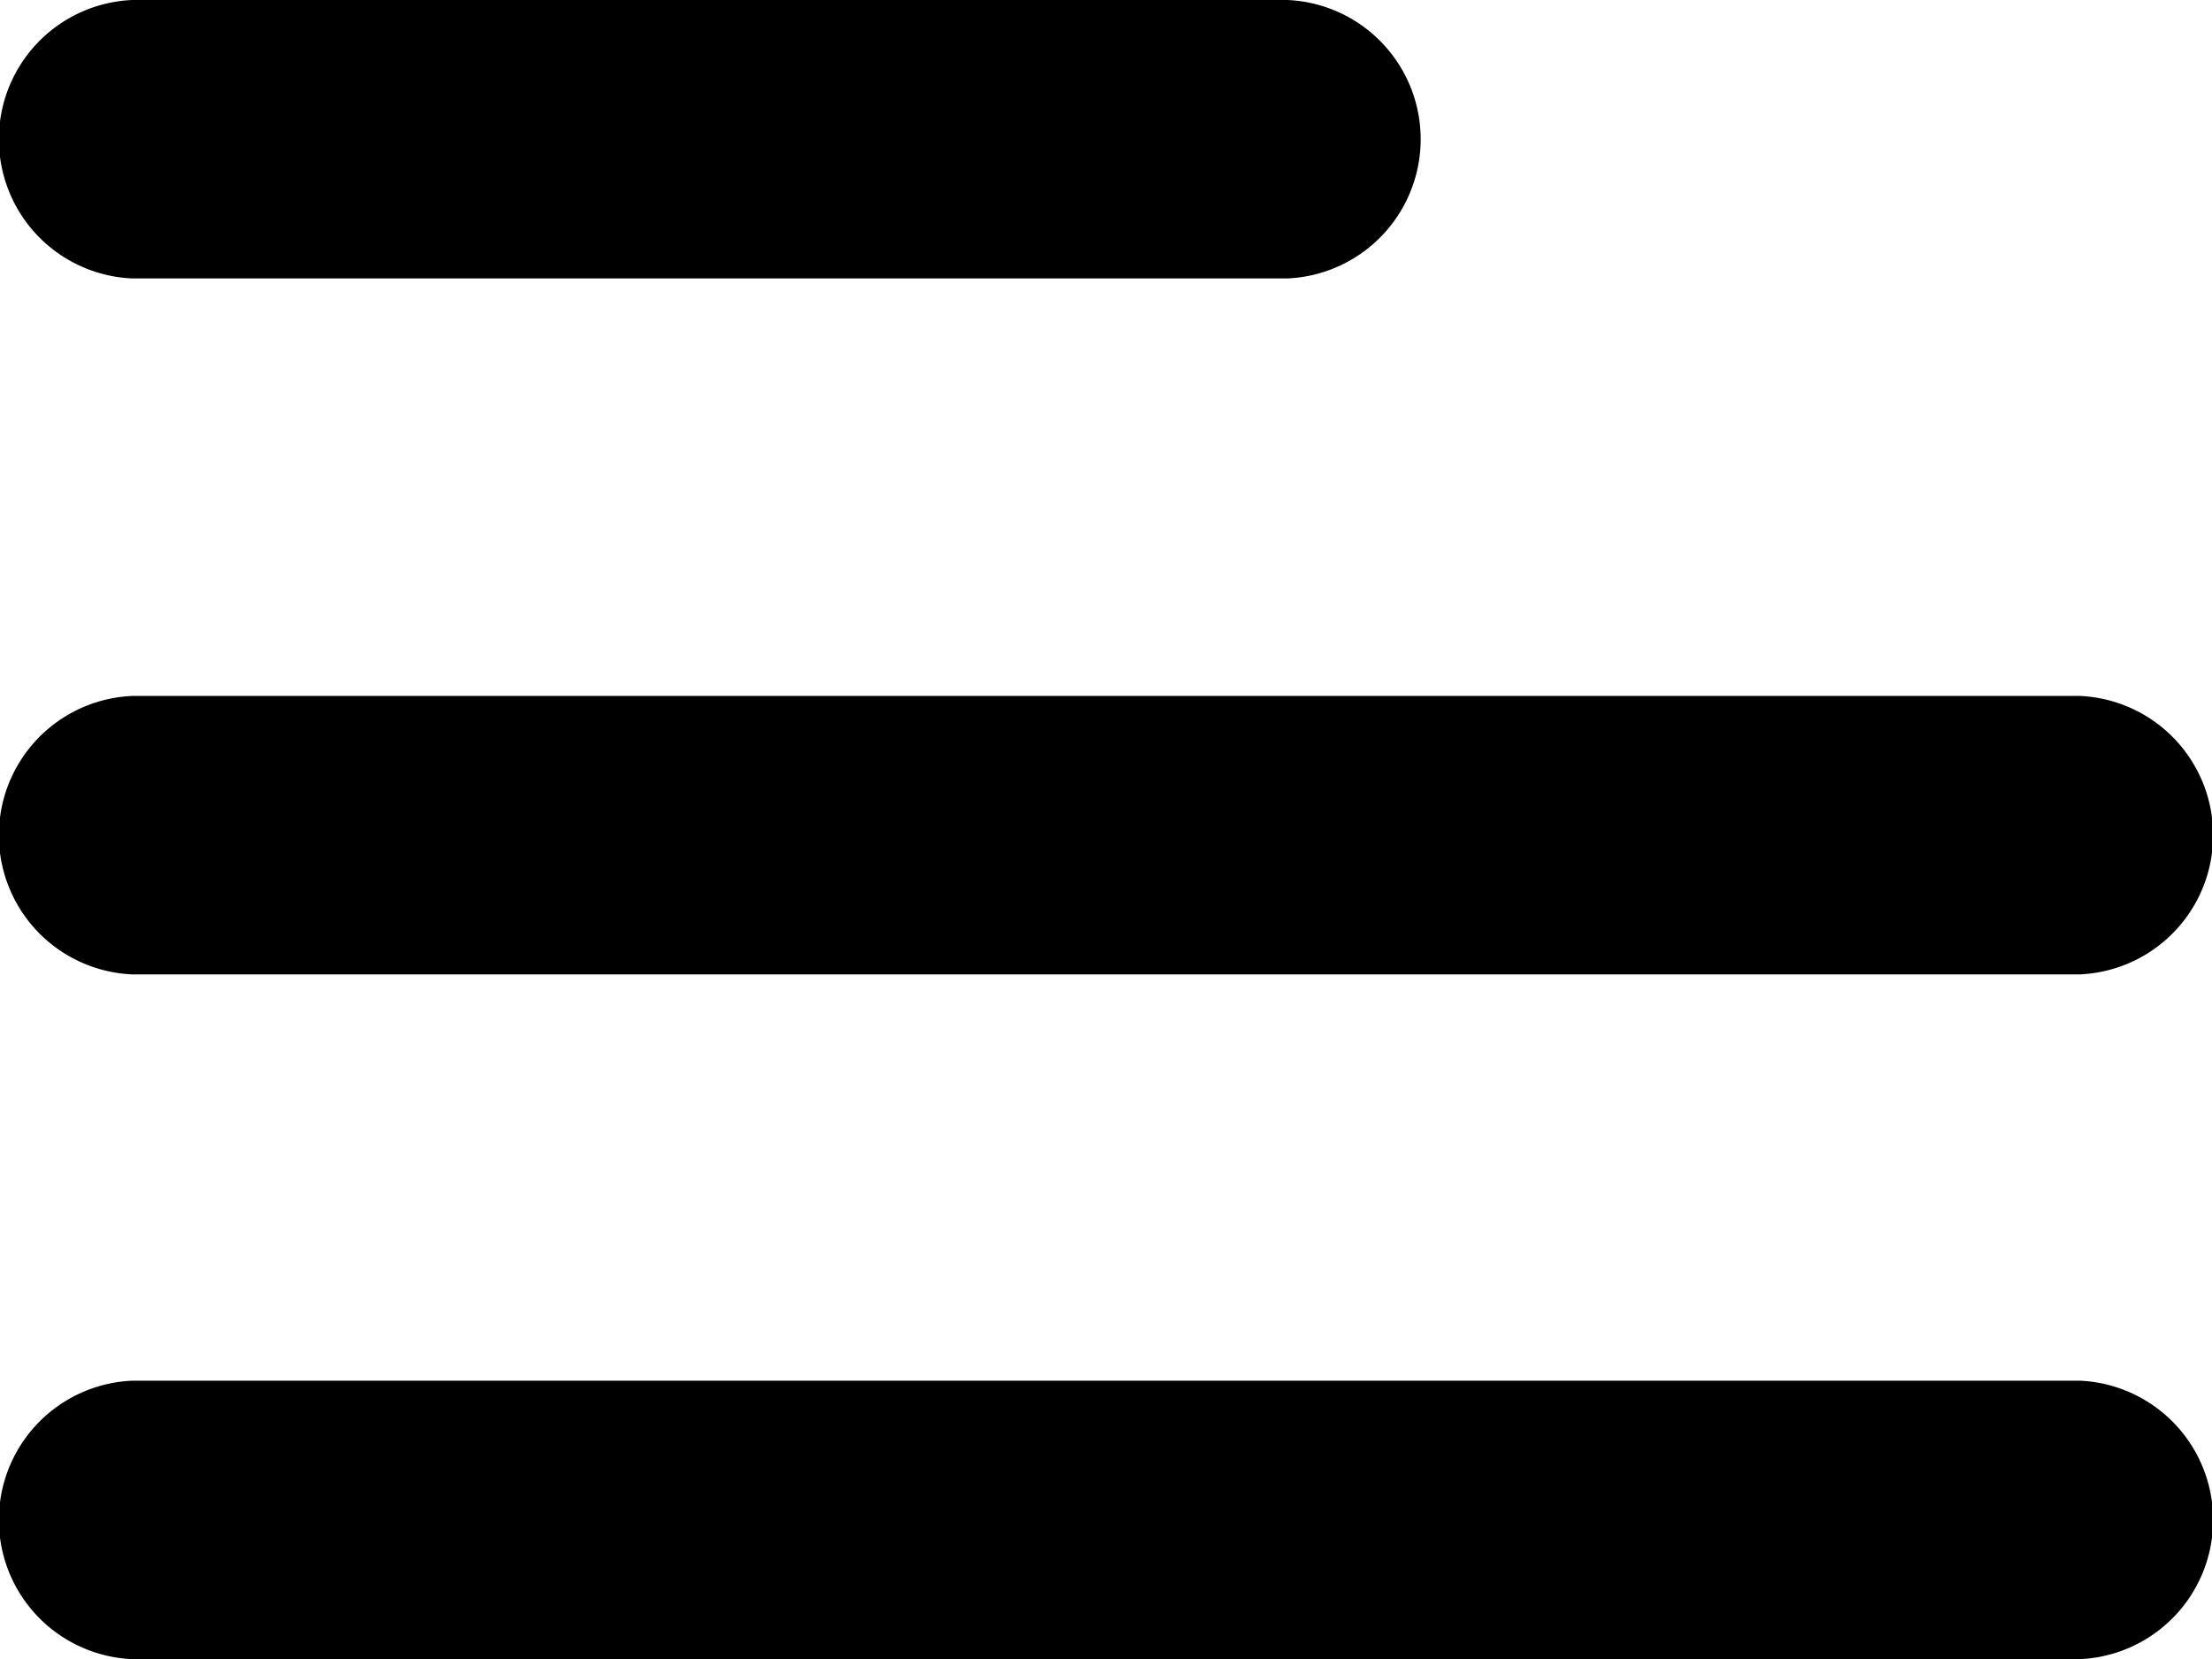
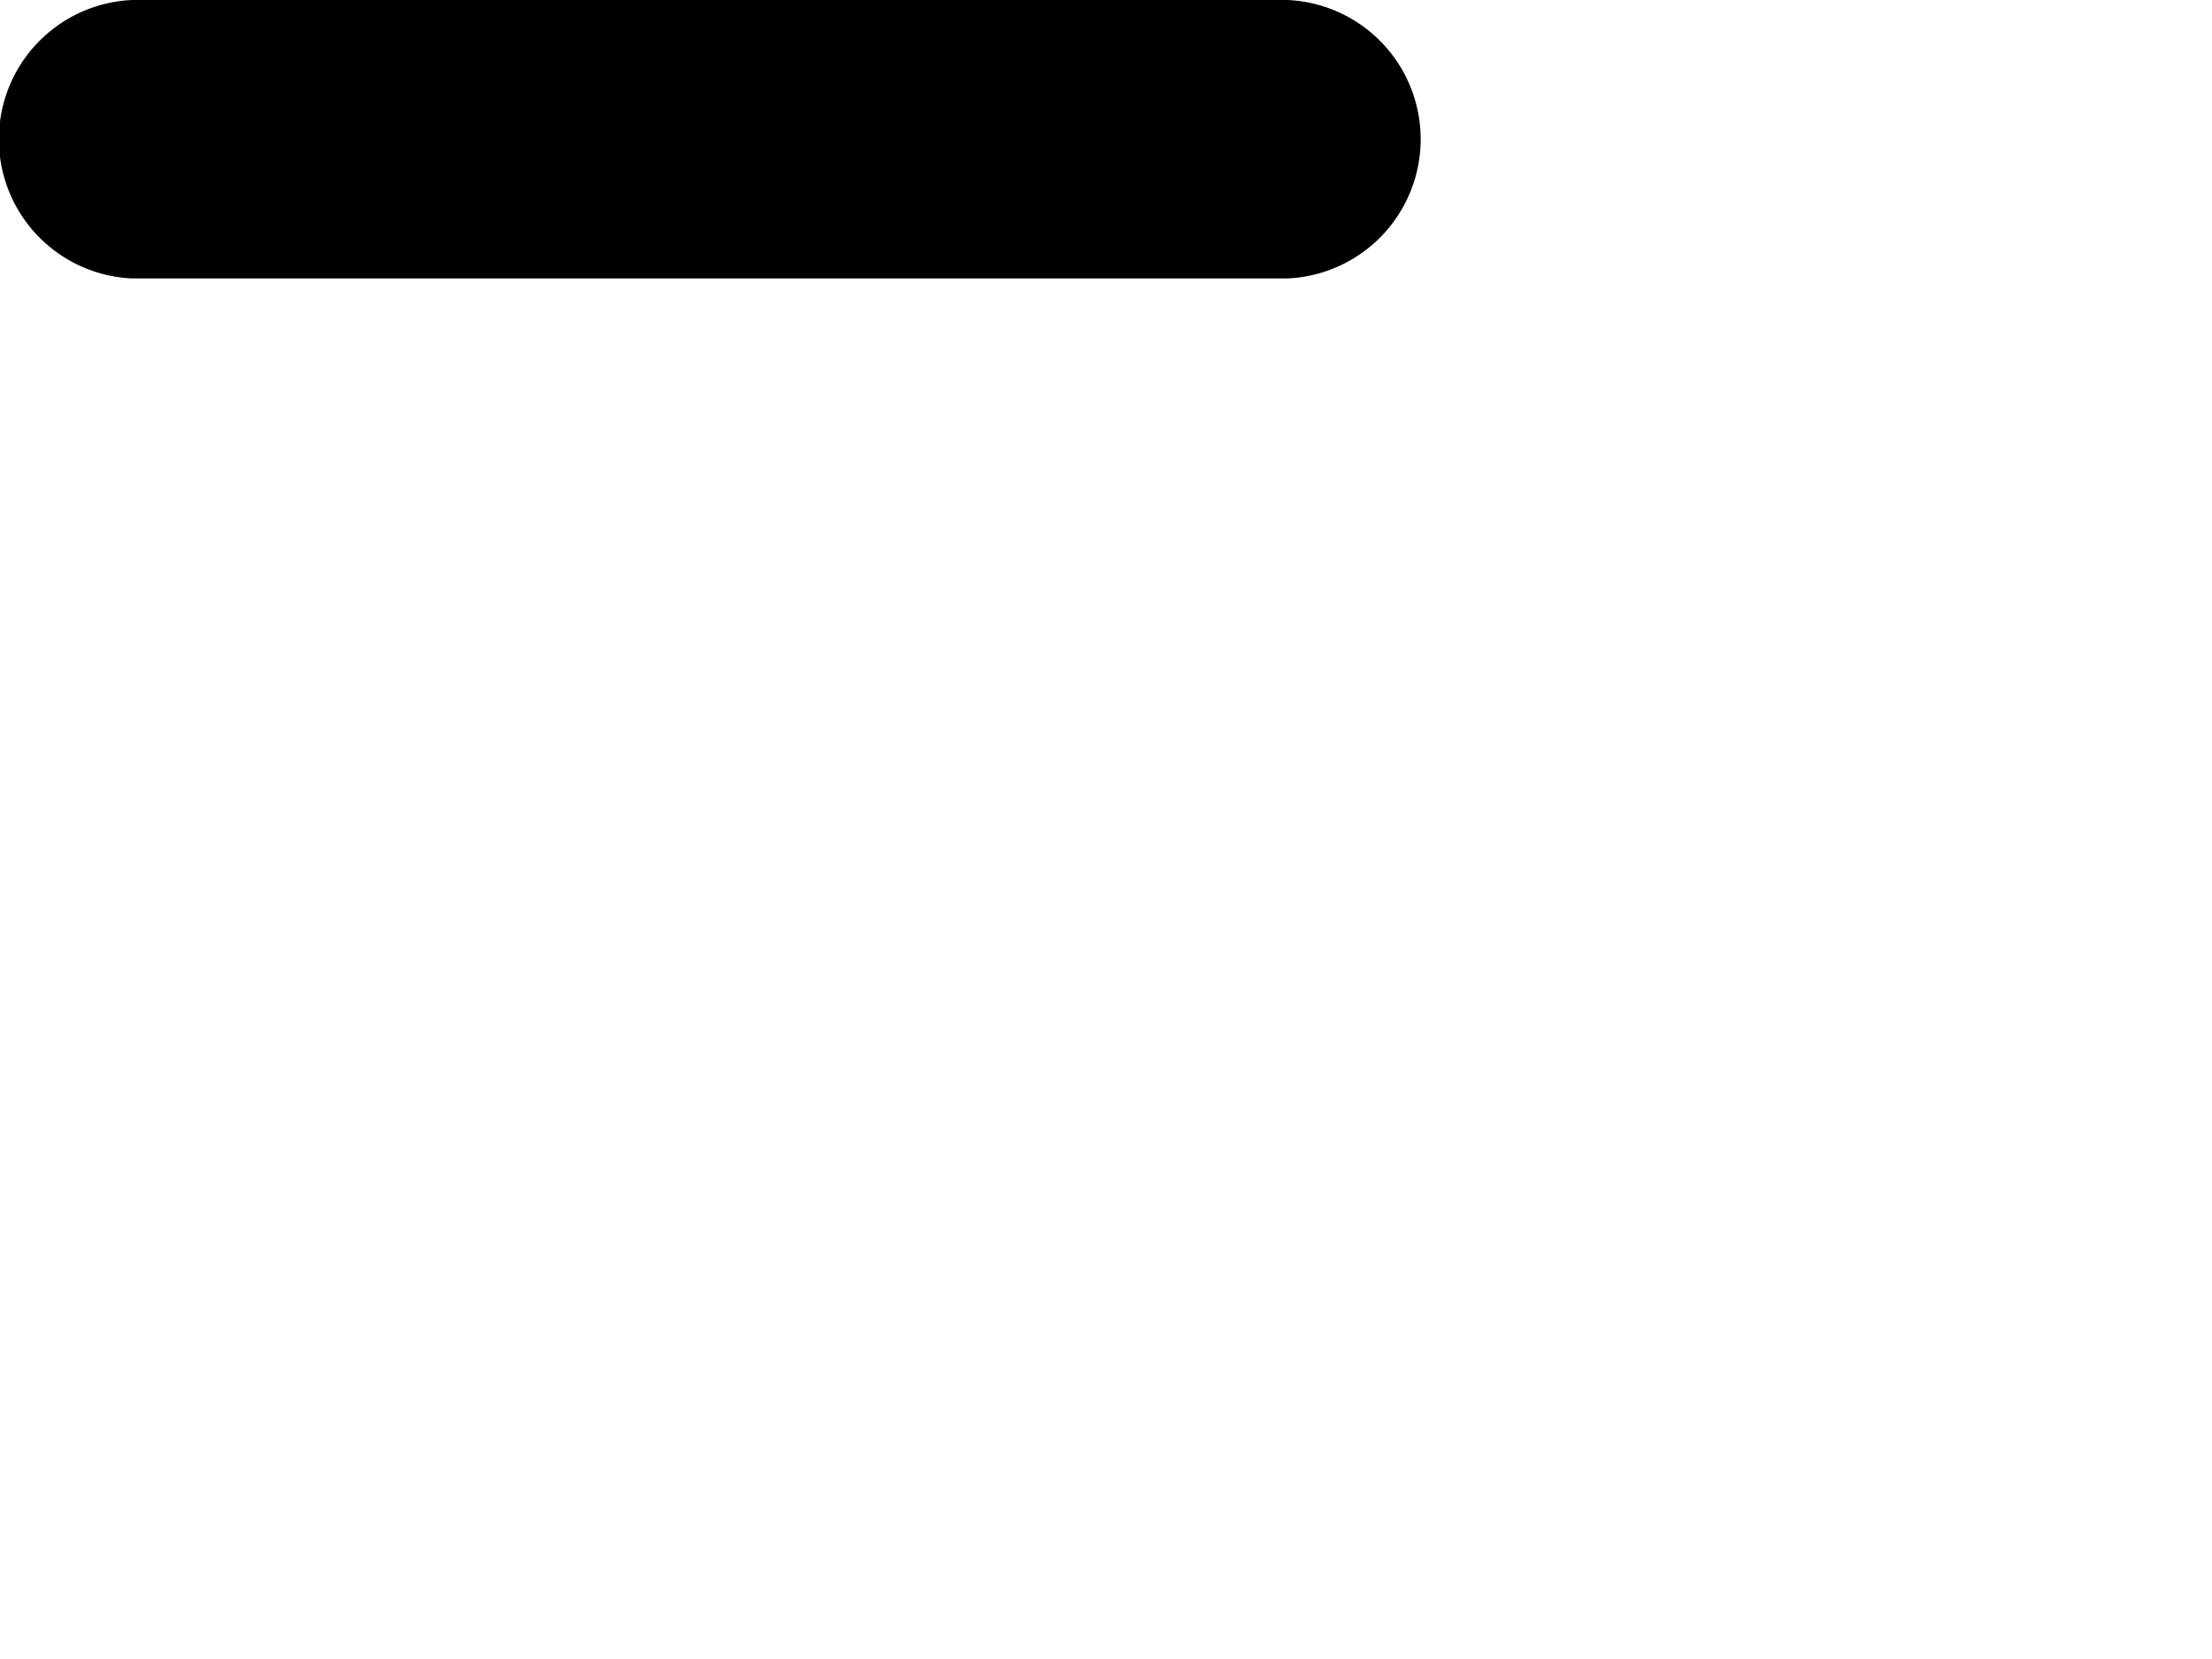
<svg xmlns="http://www.w3.org/2000/svg" width="16" height="12" viewBox="0 0 16 12">
  <g transform="translate(-258.181 -213.262)">
    <path d="M259.136,215.276h8.358a1.008,1.008,0,0,0,0-2.014h-8.358a1.008,1.008,0,0,0,0,2.014Z" transform="translate(0 0)" />
-     <path d="M259.136,271.275h14.09a1.008,1.008,0,0,0,0-2.014h-14.09a1.008,1.008,0,0,0,0,2.014Z" transform="translate(0 -50.965)" />
-     <path d="M273.226,324.34h-14.09a1.008,1.008,0,0,0,0,2.014h14.09a1.008,1.008,0,0,0,0-2.014Z" transform="translate(0 -101.091)" />
  </g>
</svg>